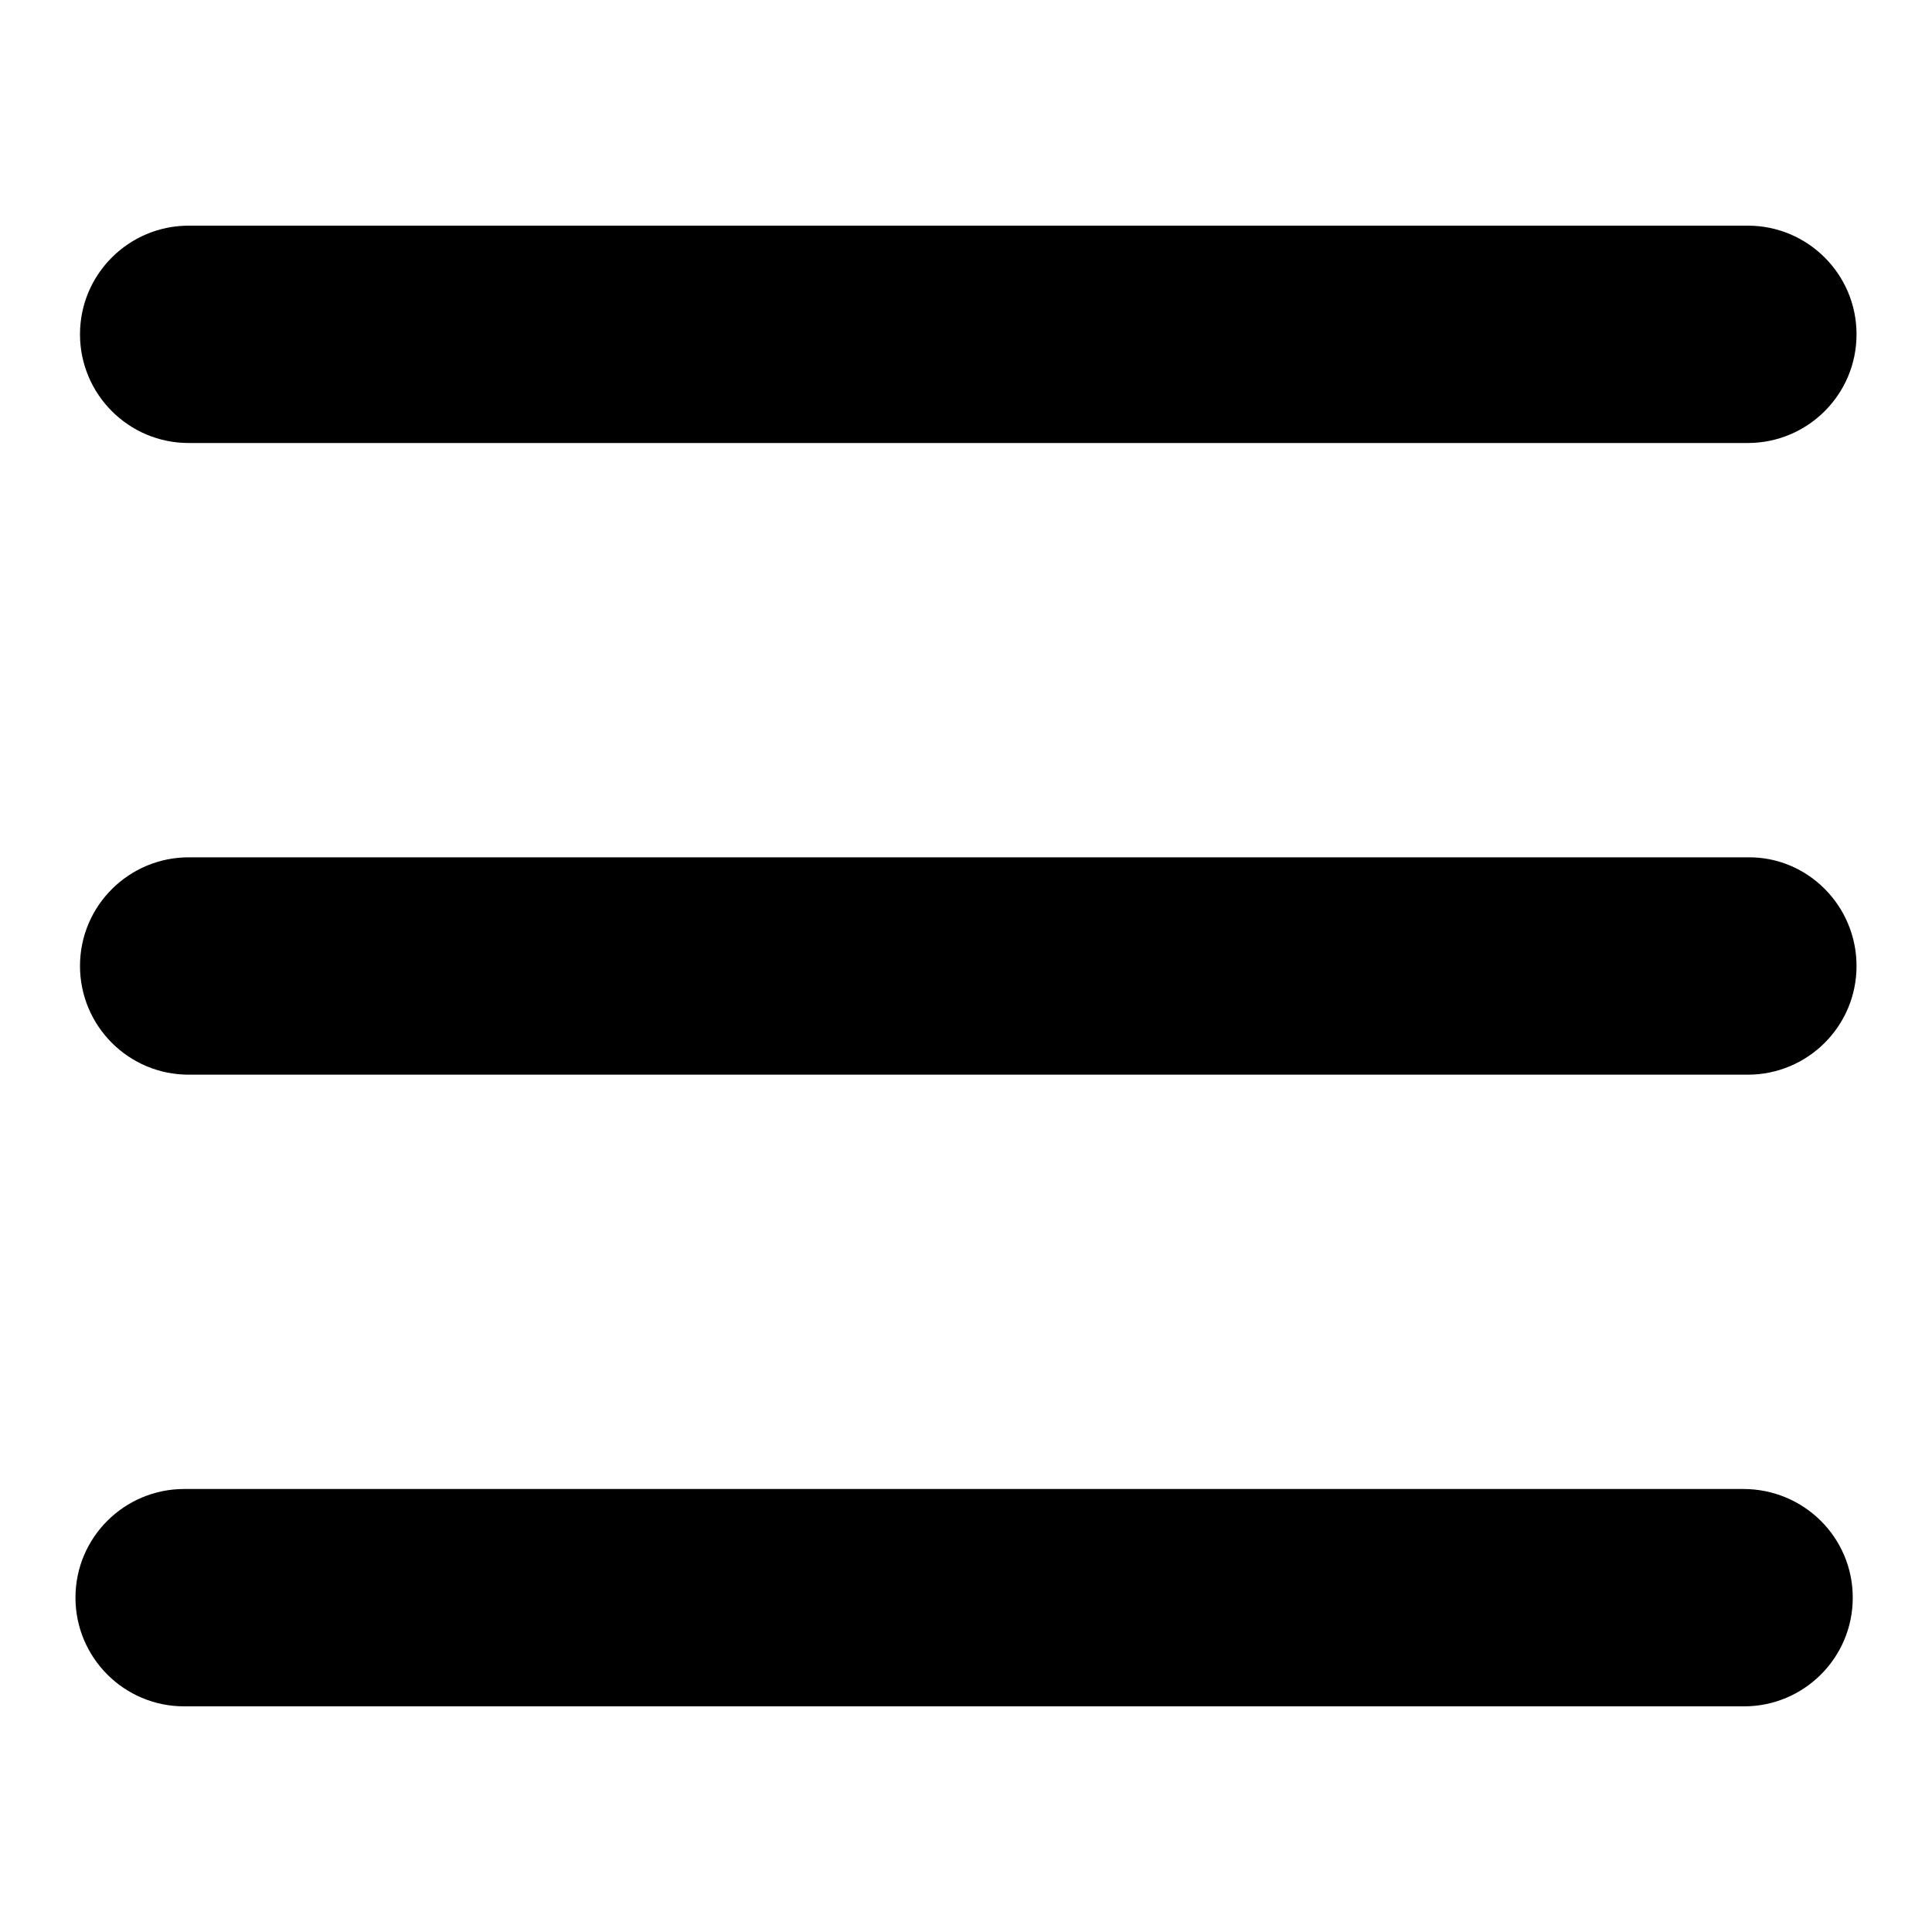
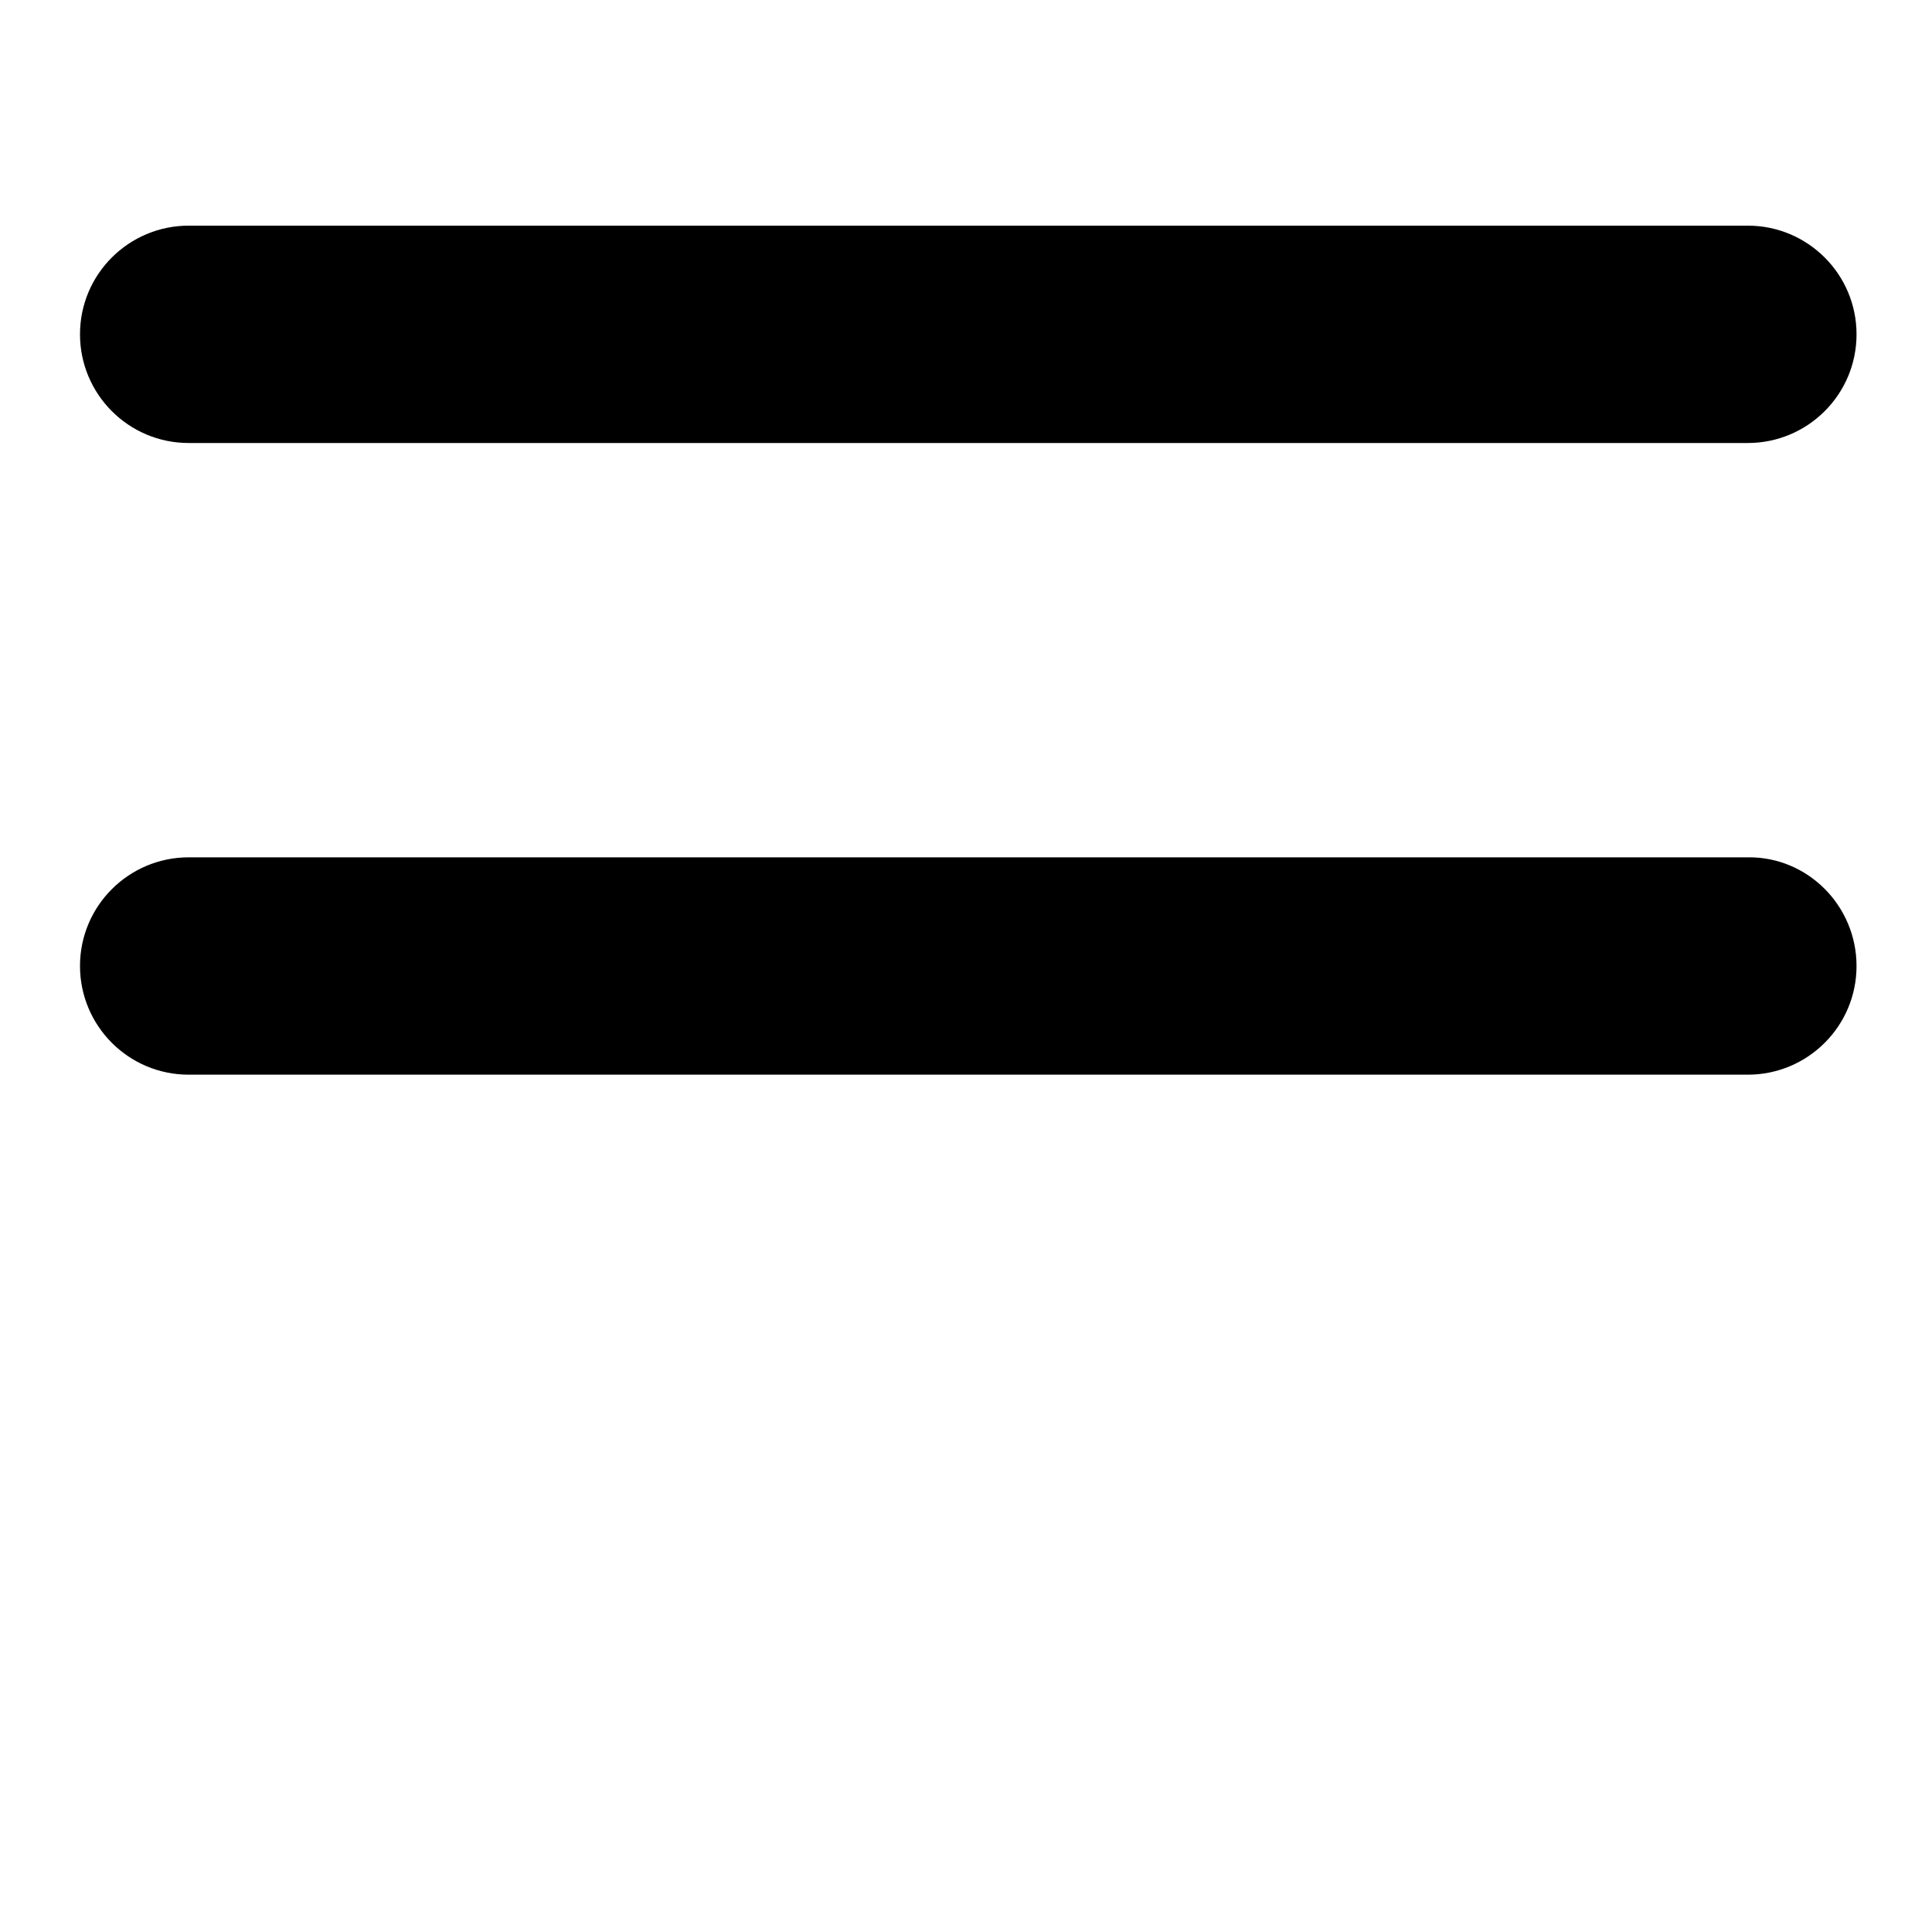
<svg xmlns="http://www.w3.org/2000/svg" version="1.1" x="0px" y="0px" viewBox="0 0 256 256" enable-background="new 0 0 256 256" xml:space="preserve">
  <g>
    <g>
      <path fill="#000000" d="M246,44.3c0,8-6.5,14.4-14.4,14.4H25c-8,0-14.4-6.5-14.4-14.4l0,0c0-8,6.5-14.4,14.4-14.4h206.6C239.5,29.9,246,36.3,246,44.3L246,44.3z" />
-       <path fill="#000000" d="M246,128c0,8-6.5,14.4-14.4,14.4H25c-8,0-14.4-6.5-14.4-14.4l0,0c0-8,6.5-14.4,14.4-14.4h206.6C239.5,113.5,246,120,246,128L246,128z" />
-       <path fill="#000000" d="M245.5,211.7c0,8-6.5,14.4-14.4,14.4H24.4c-8,0-14.4-6.5-14.4-14.4l0,0c0-8,6.5-14.4,14.4-14.4H231C239,197.3,245.5,203.7,245.5,211.7L245.5,211.7z" />
+       <path fill="#000000" d="M246,128c0,8-6.5,14.4-14.4,14.4H25c-8,0-14.4-6.5-14.4-14.4c0-8,6.5-14.4,14.4-14.4h206.6C239.5,113.5,246,120,246,128L246,128z" />
    </g>
  </g>
</svg>